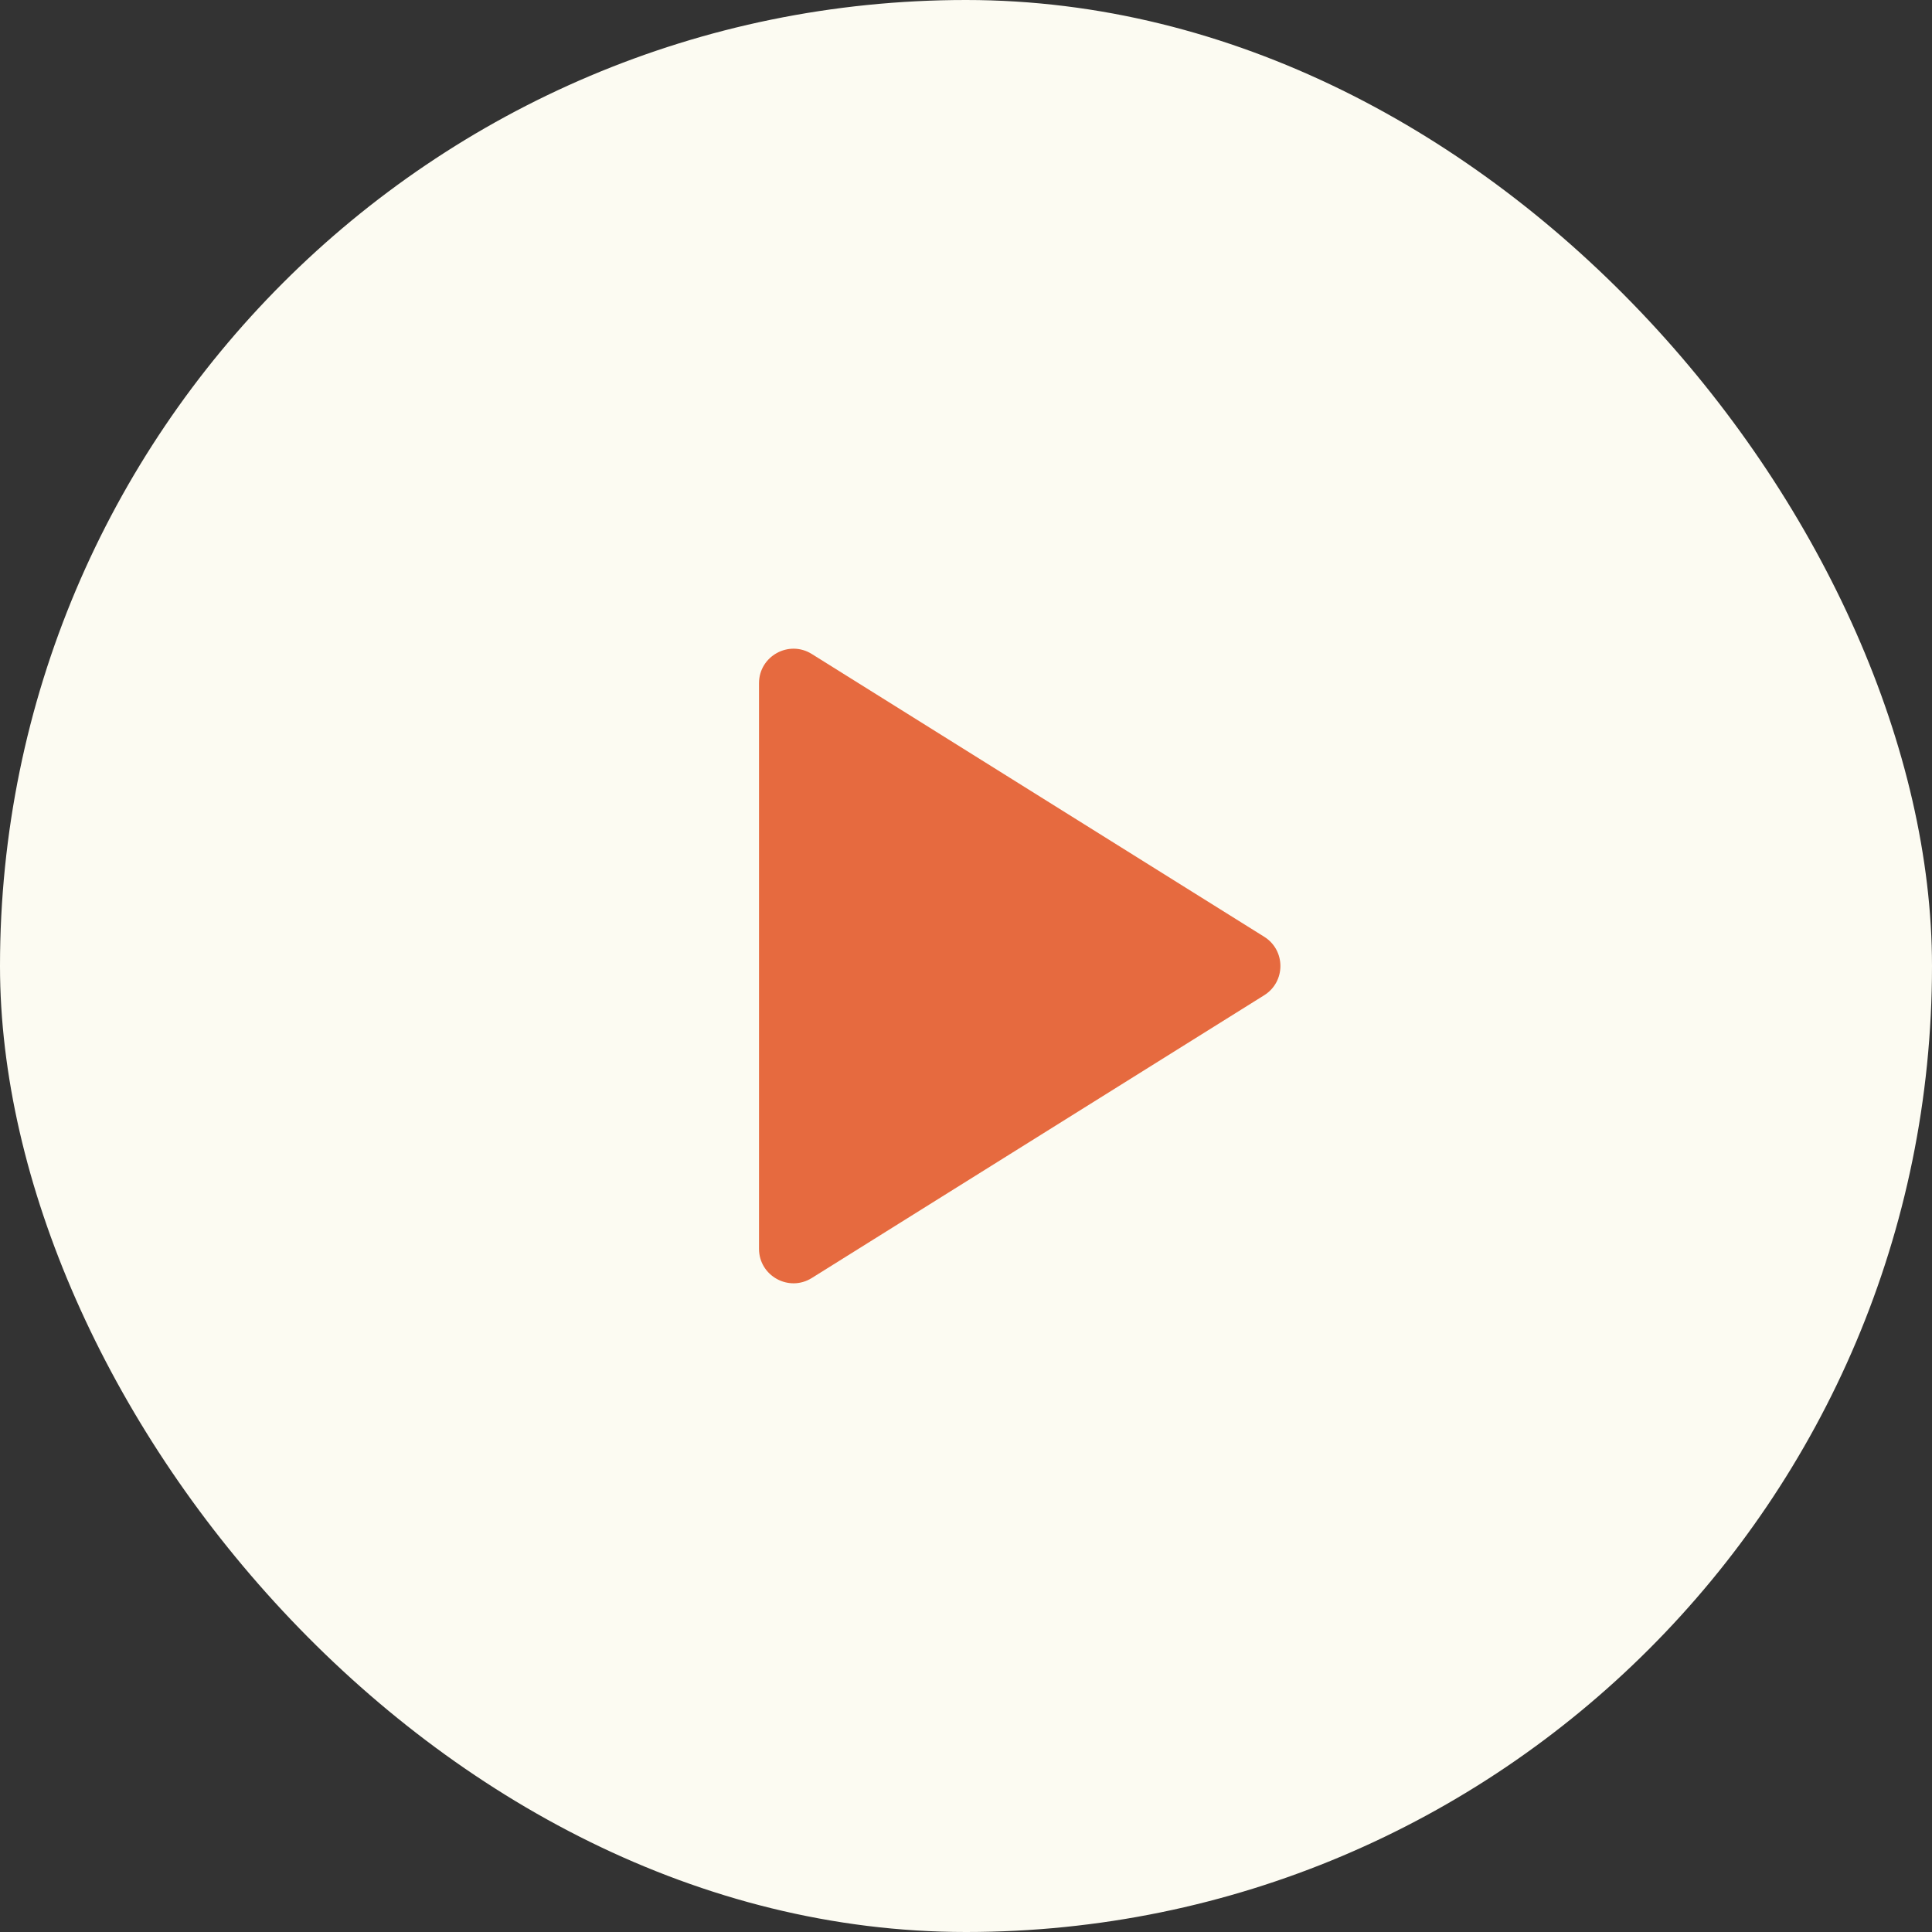
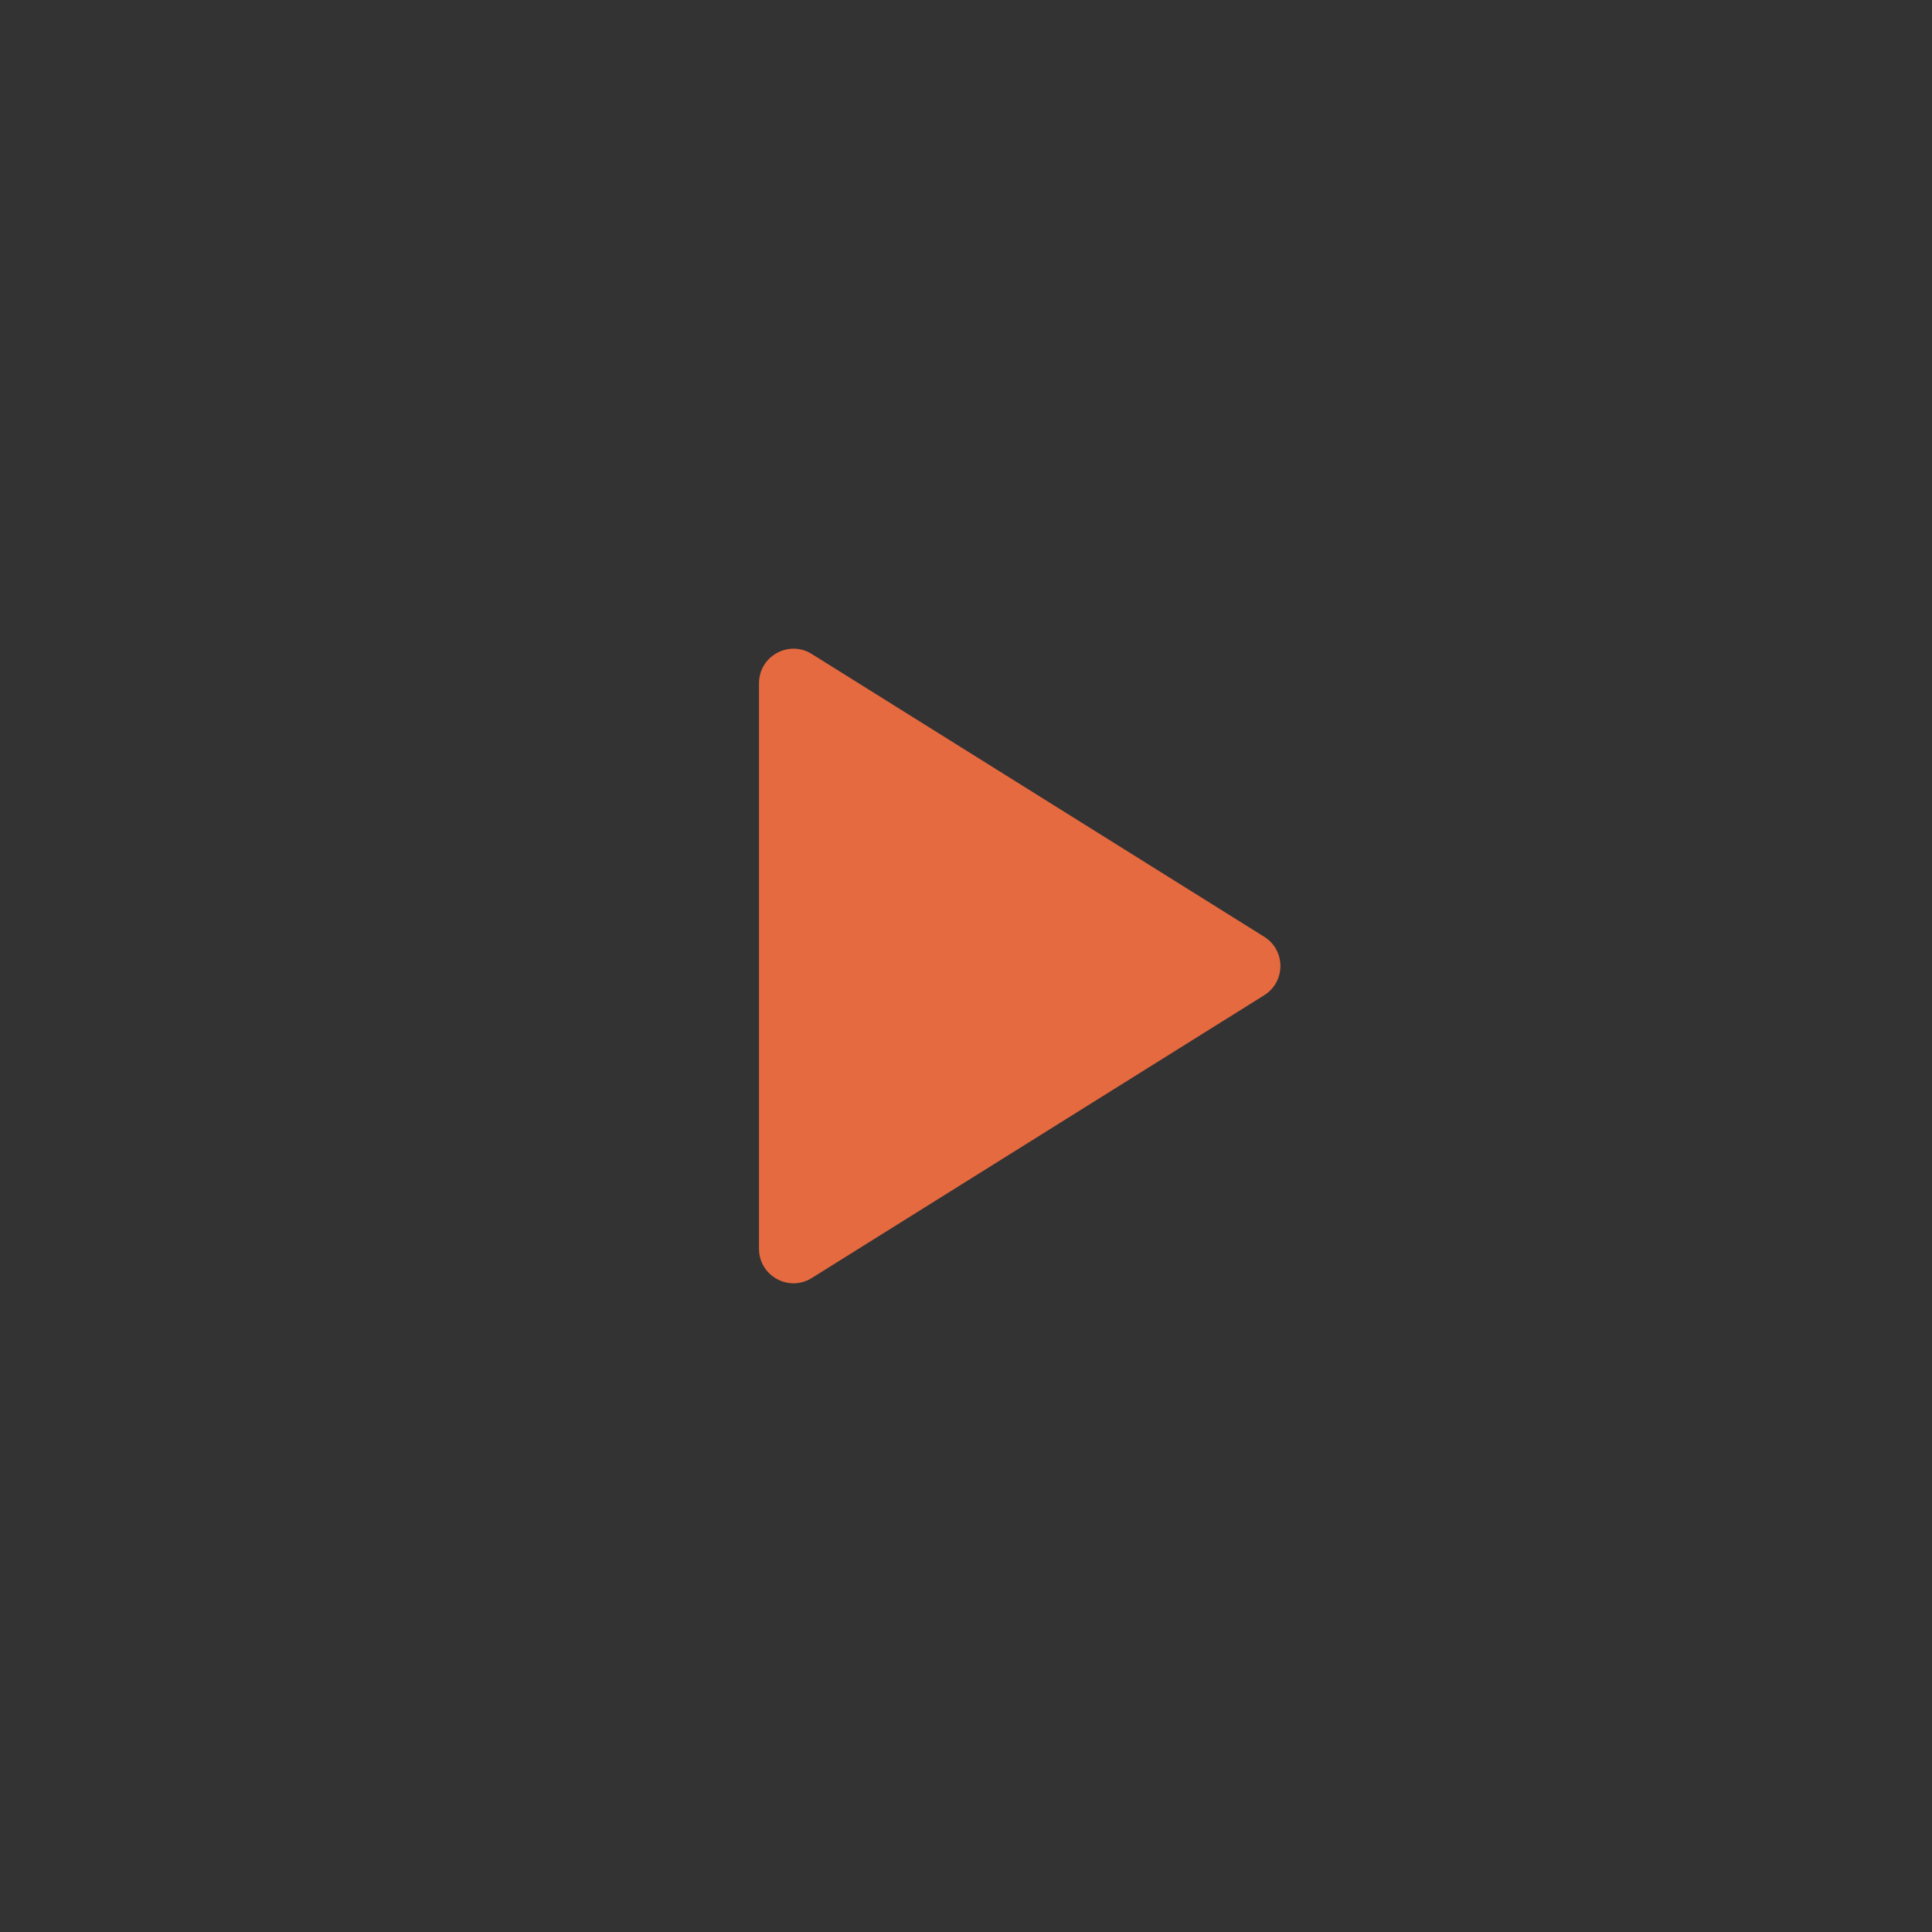
<svg xmlns="http://www.w3.org/2000/svg" width="56" height="56" viewBox="0 0 56 56" fill="none">
  <rect x="0" y="0" width="56" height="56" fill="#333333" stroke="none" />
-   <rect width="56" height="56" rx="28" fill="#FCFBF2" />
-   <path d="M22 19.804C22 19.019 22.864 18.54 23.53 18.956L36.643 27.152C37.27 27.544 37.27 28.456 36.643 28.848L23.53 37.044C22.864 37.46 22 36.981 22 36.196V19.804Z" fill="#E66A3F" />
+   <path d="M22 19.804C22 19.019 22.864 18.54 23.53 18.956L36.643 27.152C37.27 27.544 37.27 28.456 36.643 28.848L23.53 37.044C22.864 37.46 22 36.981 22 36.196V19.804" fill="#E66A3F" />
</svg>